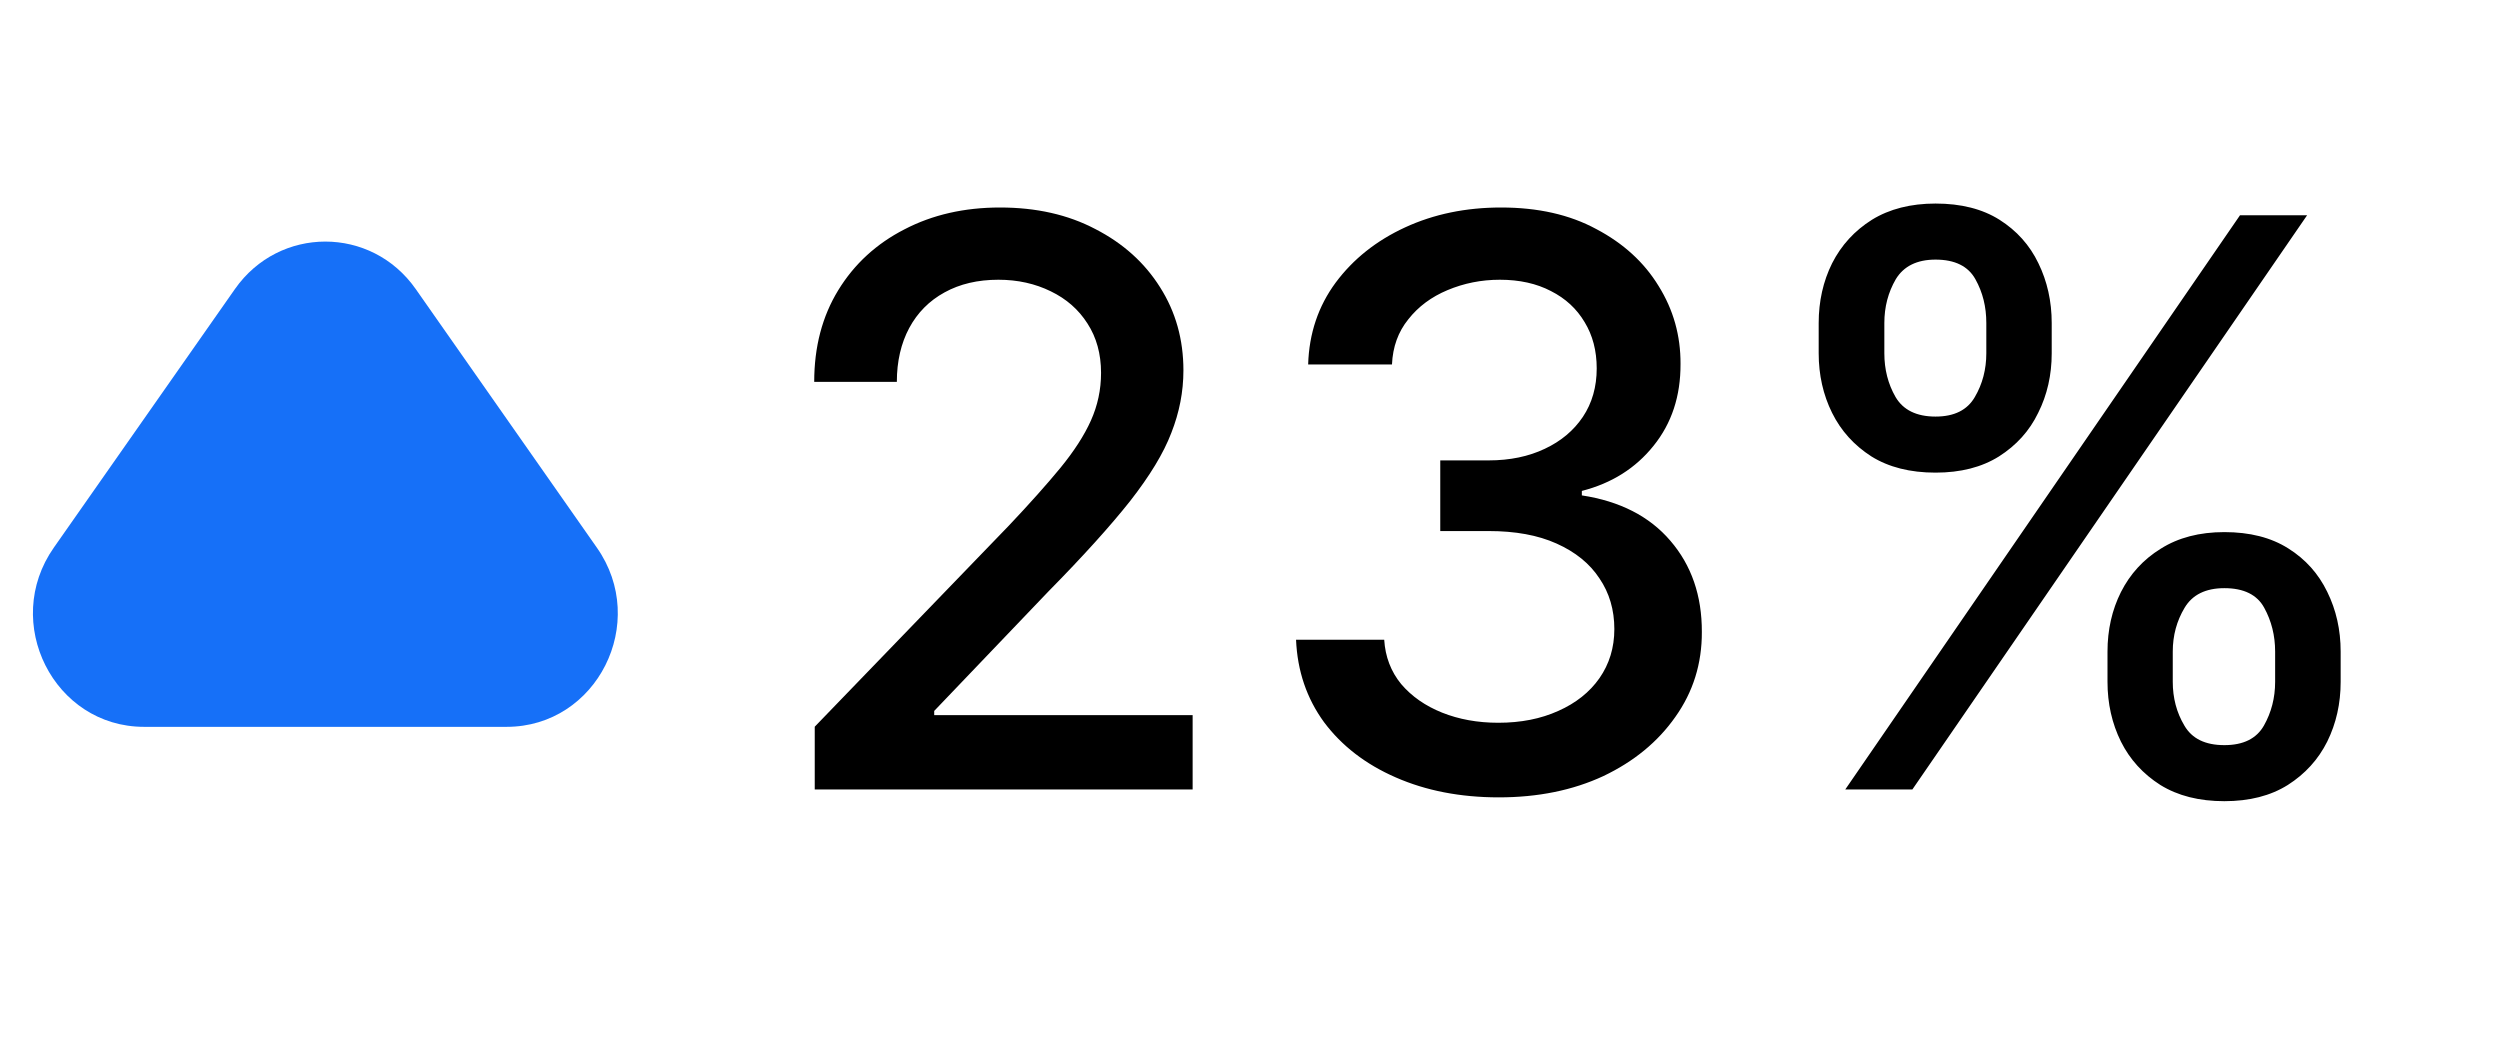
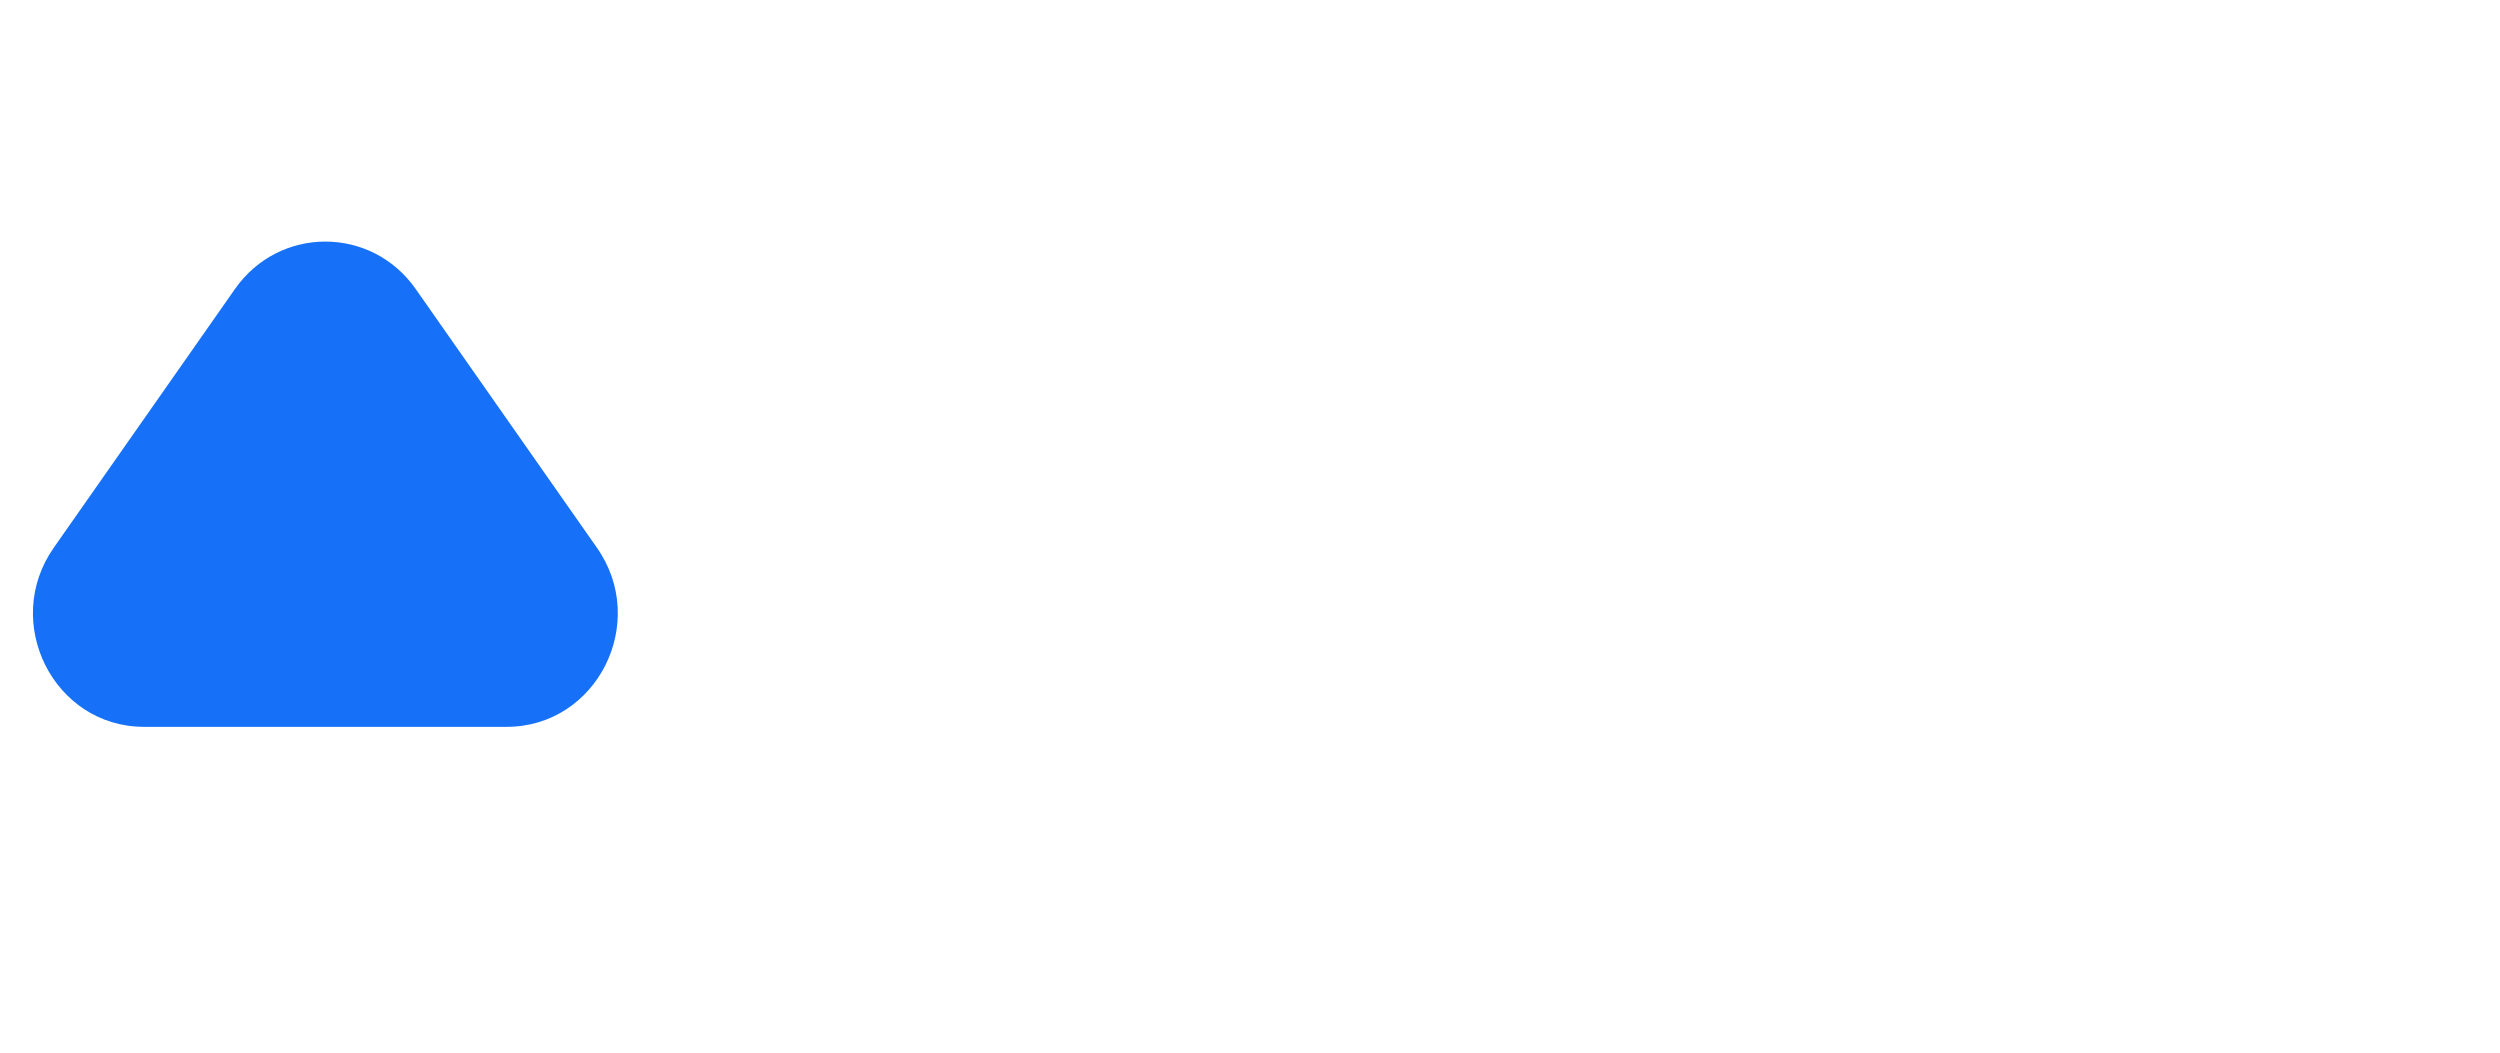
<svg xmlns="http://www.w3.org/2000/svg" width="19" height="8" viewBox="0 0 19 8" fill="none">
-   <path d="M6.192 6V5.523L7.669 3.993C7.826 3.827 7.956 3.681 8.059 3.556C8.162 3.43 8.24 3.31 8.291 3.196C8.342 3.082 8.368 2.962 8.368 2.834C8.368 2.689 8.333 2.564 8.265 2.459C8.197 2.352 8.104 2.271 7.986 2.214C7.868 2.156 7.735 2.126 7.588 2.126C7.431 2.126 7.295 2.158 7.179 2.222C7.062 2.286 6.973 2.376 6.91 2.493C6.848 2.609 6.816 2.746 6.816 2.902H6.188C6.188 2.636 6.249 2.404 6.371 2.205C6.493 2.006 6.661 1.852 6.874 1.743C7.087 1.632 7.329 1.577 7.6 1.577C7.875 1.577 8.116 1.631 8.325 1.741C8.535 1.849 8.699 1.996 8.817 2.184C8.935 2.37 8.994 2.58 8.994 2.815C8.994 2.977 8.963 3.135 8.902 3.29C8.843 3.445 8.738 3.617 8.589 3.808C8.44 3.996 8.233 4.226 7.967 4.496L7.1 5.403V5.435H9.064V6H6.192ZM11.391 6.06C11.098 6.06 10.837 6.009 10.607 5.908C10.378 5.808 10.197 5.668 10.063 5.489C9.931 5.308 9.86 5.099 9.85 4.862H10.52C10.528 4.991 10.571 5.104 10.649 5.199C10.729 5.293 10.833 5.365 10.96 5.416C11.088 5.467 11.23 5.493 11.387 5.493C11.559 5.493 11.71 5.463 11.843 5.403C11.976 5.344 12.081 5.261 12.156 5.154C12.231 5.046 12.269 4.922 12.269 4.781C12.269 4.635 12.231 4.506 12.156 4.396C12.082 4.283 11.973 4.195 11.83 4.131C11.688 4.067 11.516 4.036 11.314 4.036H10.946V3.499H11.314C11.476 3.499 11.618 3.469 11.74 3.411C11.864 3.353 11.96 3.272 12.03 3.168C12.1 3.063 12.135 2.94 12.135 2.8C12.135 2.665 12.104 2.548 12.043 2.448C11.983 2.347 11.898 2.268 11.787 2.212C11.678 2.155 11.549 2.126 11.399 2.126C11.257 2.126 11.125 2.153 11.001 2.205C10.879 2.256 10.779 2.33 10.703 2.427C10.626 2.522 10.585 2.636 10.579 2.77H9.942C9.949 2.534 10.019 2.327 10.151 2.148C10.284 1.969 10.46 1.829 10.679 1.728C10.898 1.627 11.141 1.577 11.408 1.577C11.688 1.577 11.929 1.631 12.132 1.741C12.337 1.849 12.495 1.993 12.605 2.173C12.718 2.354 12.773 2.551 12.772 2.766C12.773 3.01 12.705 3.217 12.567 3.388C12.431 3.558 12.249 3.673 12.022 3.731V3.765C12.311 3.809 12.536 3.924 12.695 4.11C12.855 4.296 12.935 4.527 12.934 4.803C12.935 5.043 12.868 5.258 12.733 5.448C12.6 5.638 12.417 5.788 12.186 5.898C11.954 6.006 11.689 6.06 11.391 6.06ZM16.017 5.182V4.952C16.017 4.787 16.051 4.636 16.119 4.5C16.189 4.362 16.289 4.252 16.422 4.17C16.555 4.086 16.716 4.044 16.905 4.044C17.098 4.044 17.26 4.085 17.391 4.168C17.522 4.25 17.62 4.36 17.687 4.498C17.755 4.636 17.789 4.787 17.789 4.952V5.182C17.789 5.347 17.755 5.498 17.687 5.636C17.619 5.772 17.519 5.882 17.387 5.966C17.256 6.048 17.096 6.089 16.905 6.089C16.713 6.089 16.552 6.048 16.419 5.966C16.287 5.882 16.187 5.772 16.119 5.636C16.051 5.498 16.017 5.347 16.017 5.182ZM16.513 4.952V5.182C16.513 5.304 16.542 5.415 16.601 5.514C16.659 5.614 16.76 5.663 16.905 5.663C17.049 5.663 17.149 5.614 17.206 5.514C17.262 5.415 17.291 5.304 17.291 5.182V4.952C17.291 4.83 17.263 4.719 17.208 4.619C17.154 4.52 17.053 4.47 16.905 4.47C16.763 4.47 16.662 4.52 16.603 4.619C16.543 4.719 16.513 4.83 16.513 4.952ZM13.822 2.685V2.455C13.822 2.29 13.856 2.138 13.924 2.001C13.994 1.863 14.095 1.753 14.227 1.67C14.36 1.588 14.522 1.547 14.71 1.547C14.904 1.547 15.066 1.588 15.196 1.67C15.327 1.753 15.426 1.863 15.492 2.001C15.559 2.138 15.593 2.29 15.593 2.455V2.685C15.593 2.849 15.559 3.001 15.49 3.138C15.424 3.275 15.324 3.385 15.192 3.469C15.061 3.551 14.901 3.592 14.71 3.592C14.517 3.592 14.355 3.551 14.223 3.469C14.092 3.385 13.992 3.275 13.924 3.138C13.856 3.001 13.822 2.849 13.822 2.685ZM14.321 2.455V2.685C14.321 2.807 14.349 2.918 14.406 3.017C14.464 3.116 14.566 3.166 14.71 3.166C14.853 3.166 14.952 3.116 15.009 3.017C15.067 2.918 15.096 2.807 15.096 2.685V2.455C15.096 2.332 15.069 2.222 15.013 2.122C14.958 2.023 14.857 1.973 14.71 1.973C14.569 1.973 14.468 2.023 14.408 2.122C14.35 2.222 14.321 2.332 14.321 2.455ZM14.024 6L17.024 1.636H17.534L14.534 6H14.024Z" fill="black" />
  <path d="M1.786 2.196C2.123 1.716 2.822 1.716 3.159 2.196L4.536 4.162C4.936 4.731 4.537 5.524 3.85 5.524H1.095C0.409 5.524 0.01 4.731 0.409 4.162L1.786 2.196Z" fill="#1670F8" />
</svg>